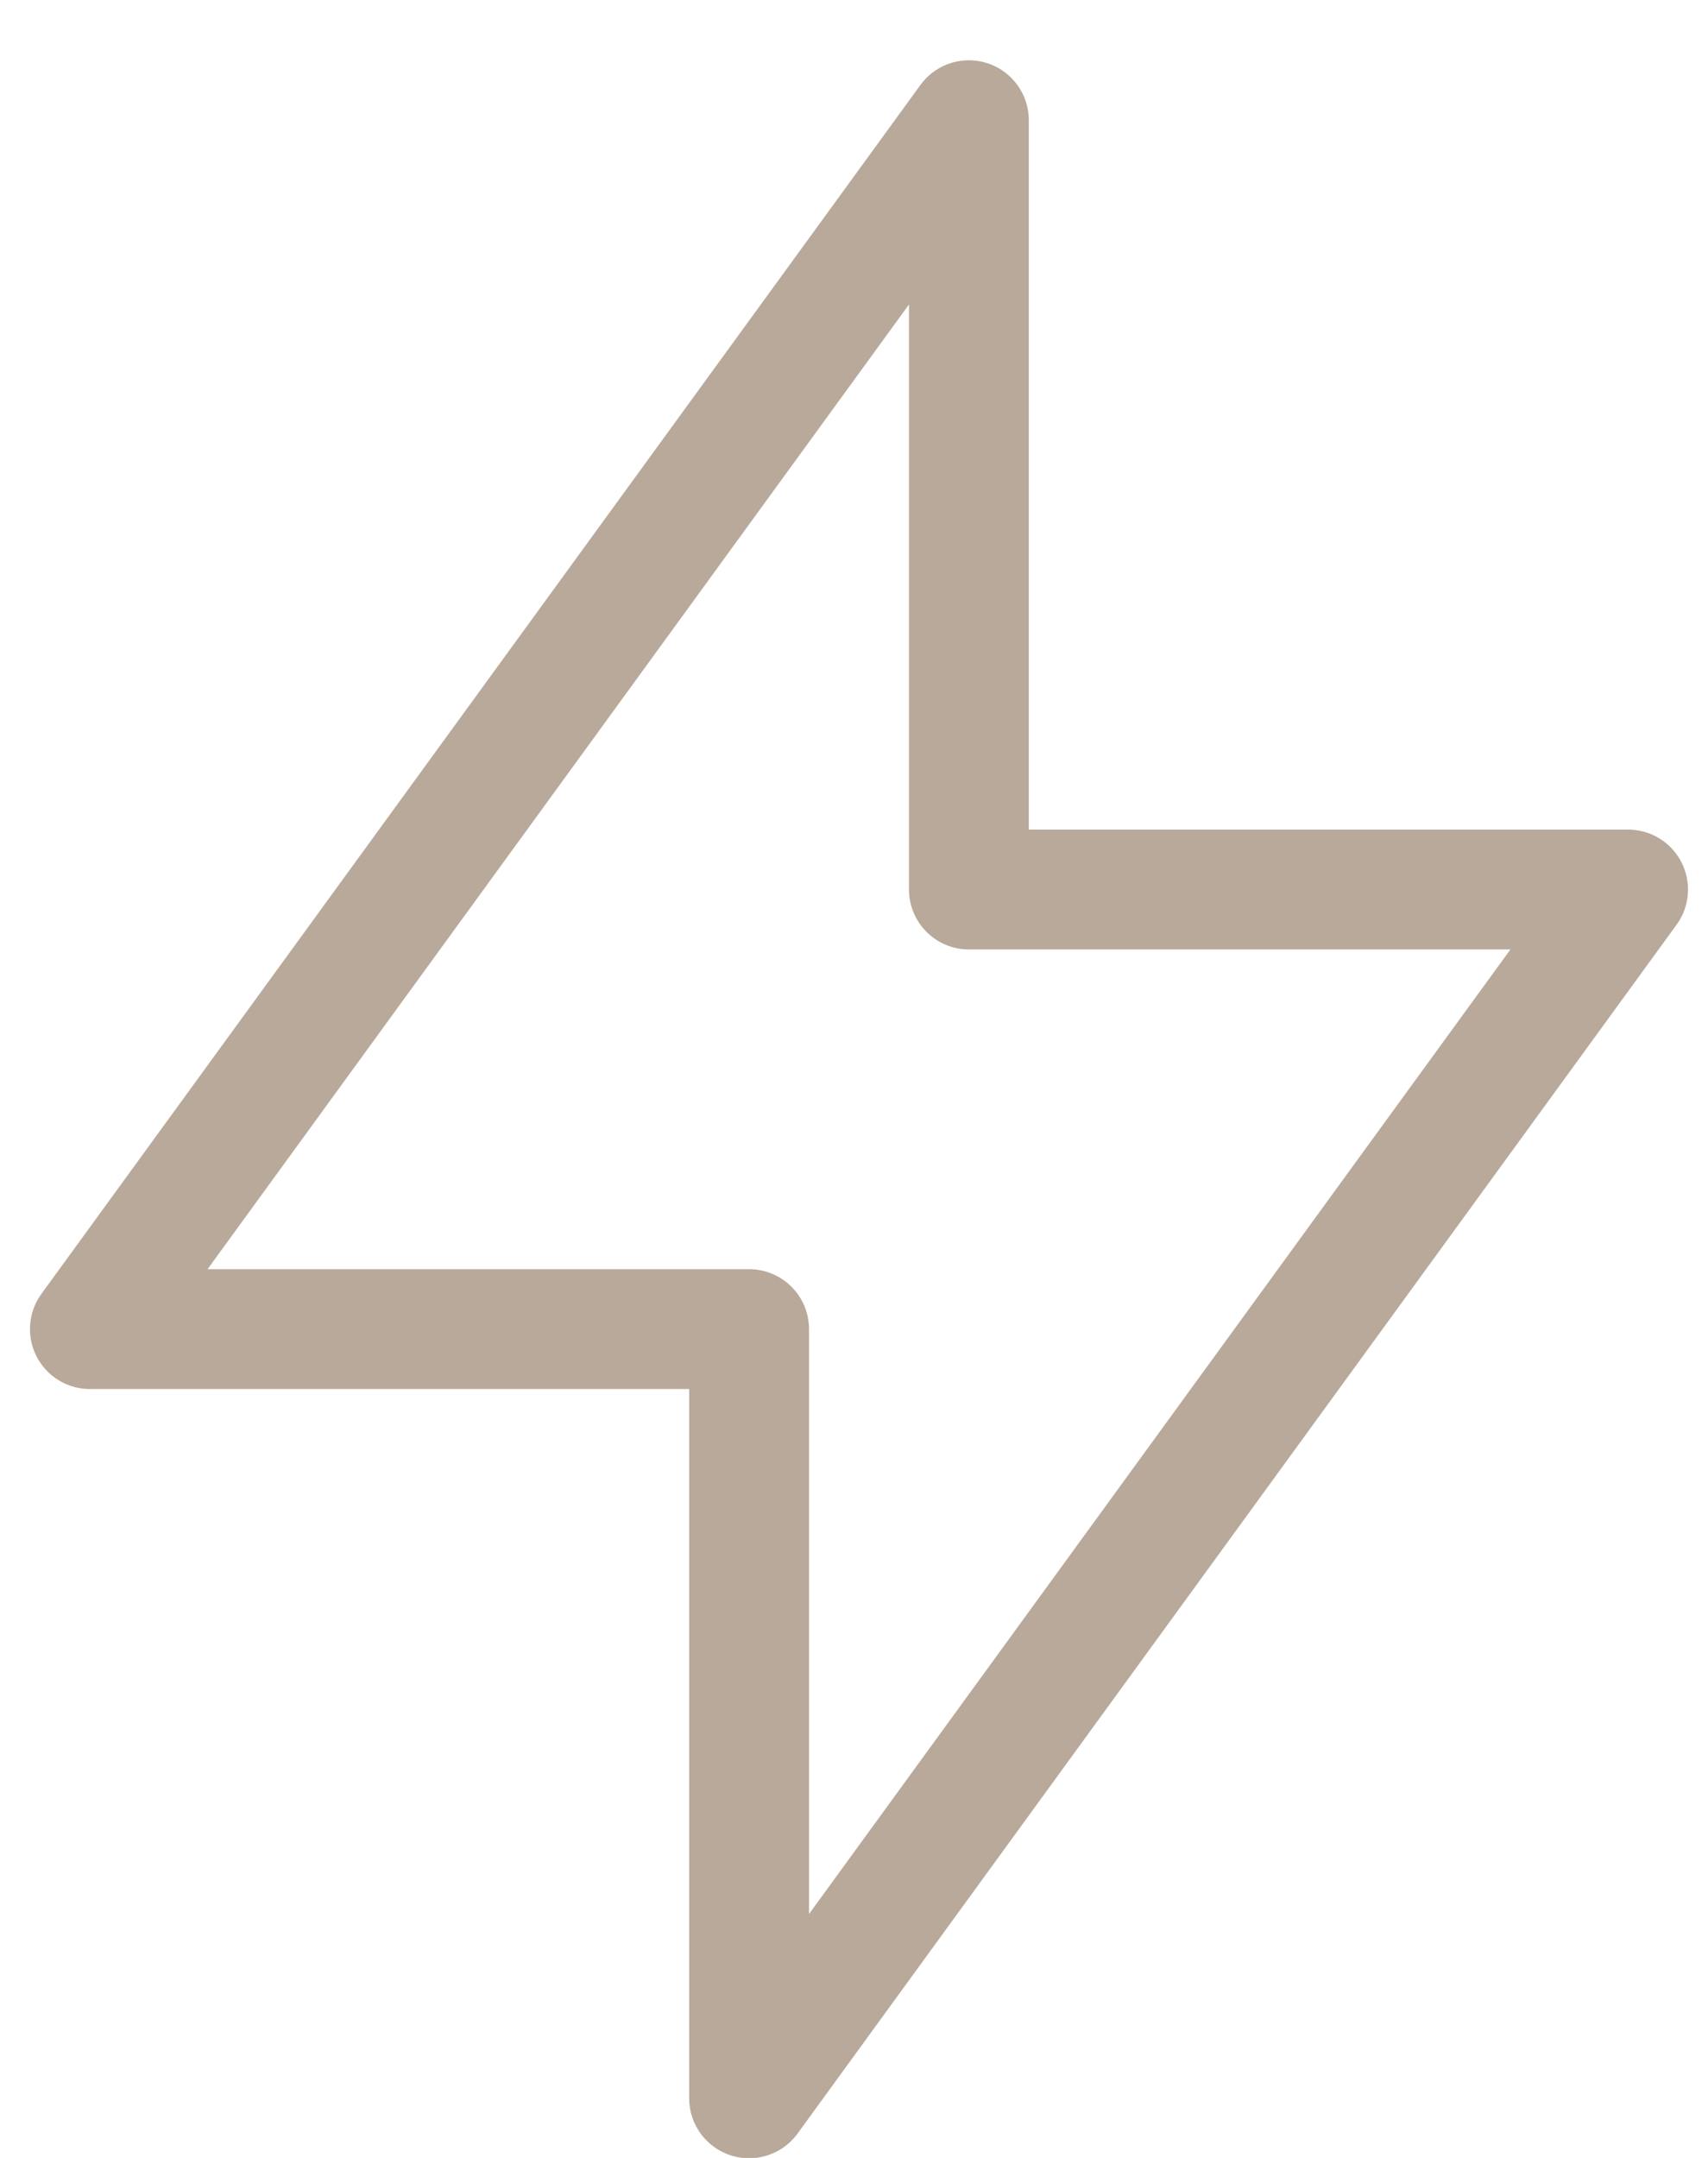
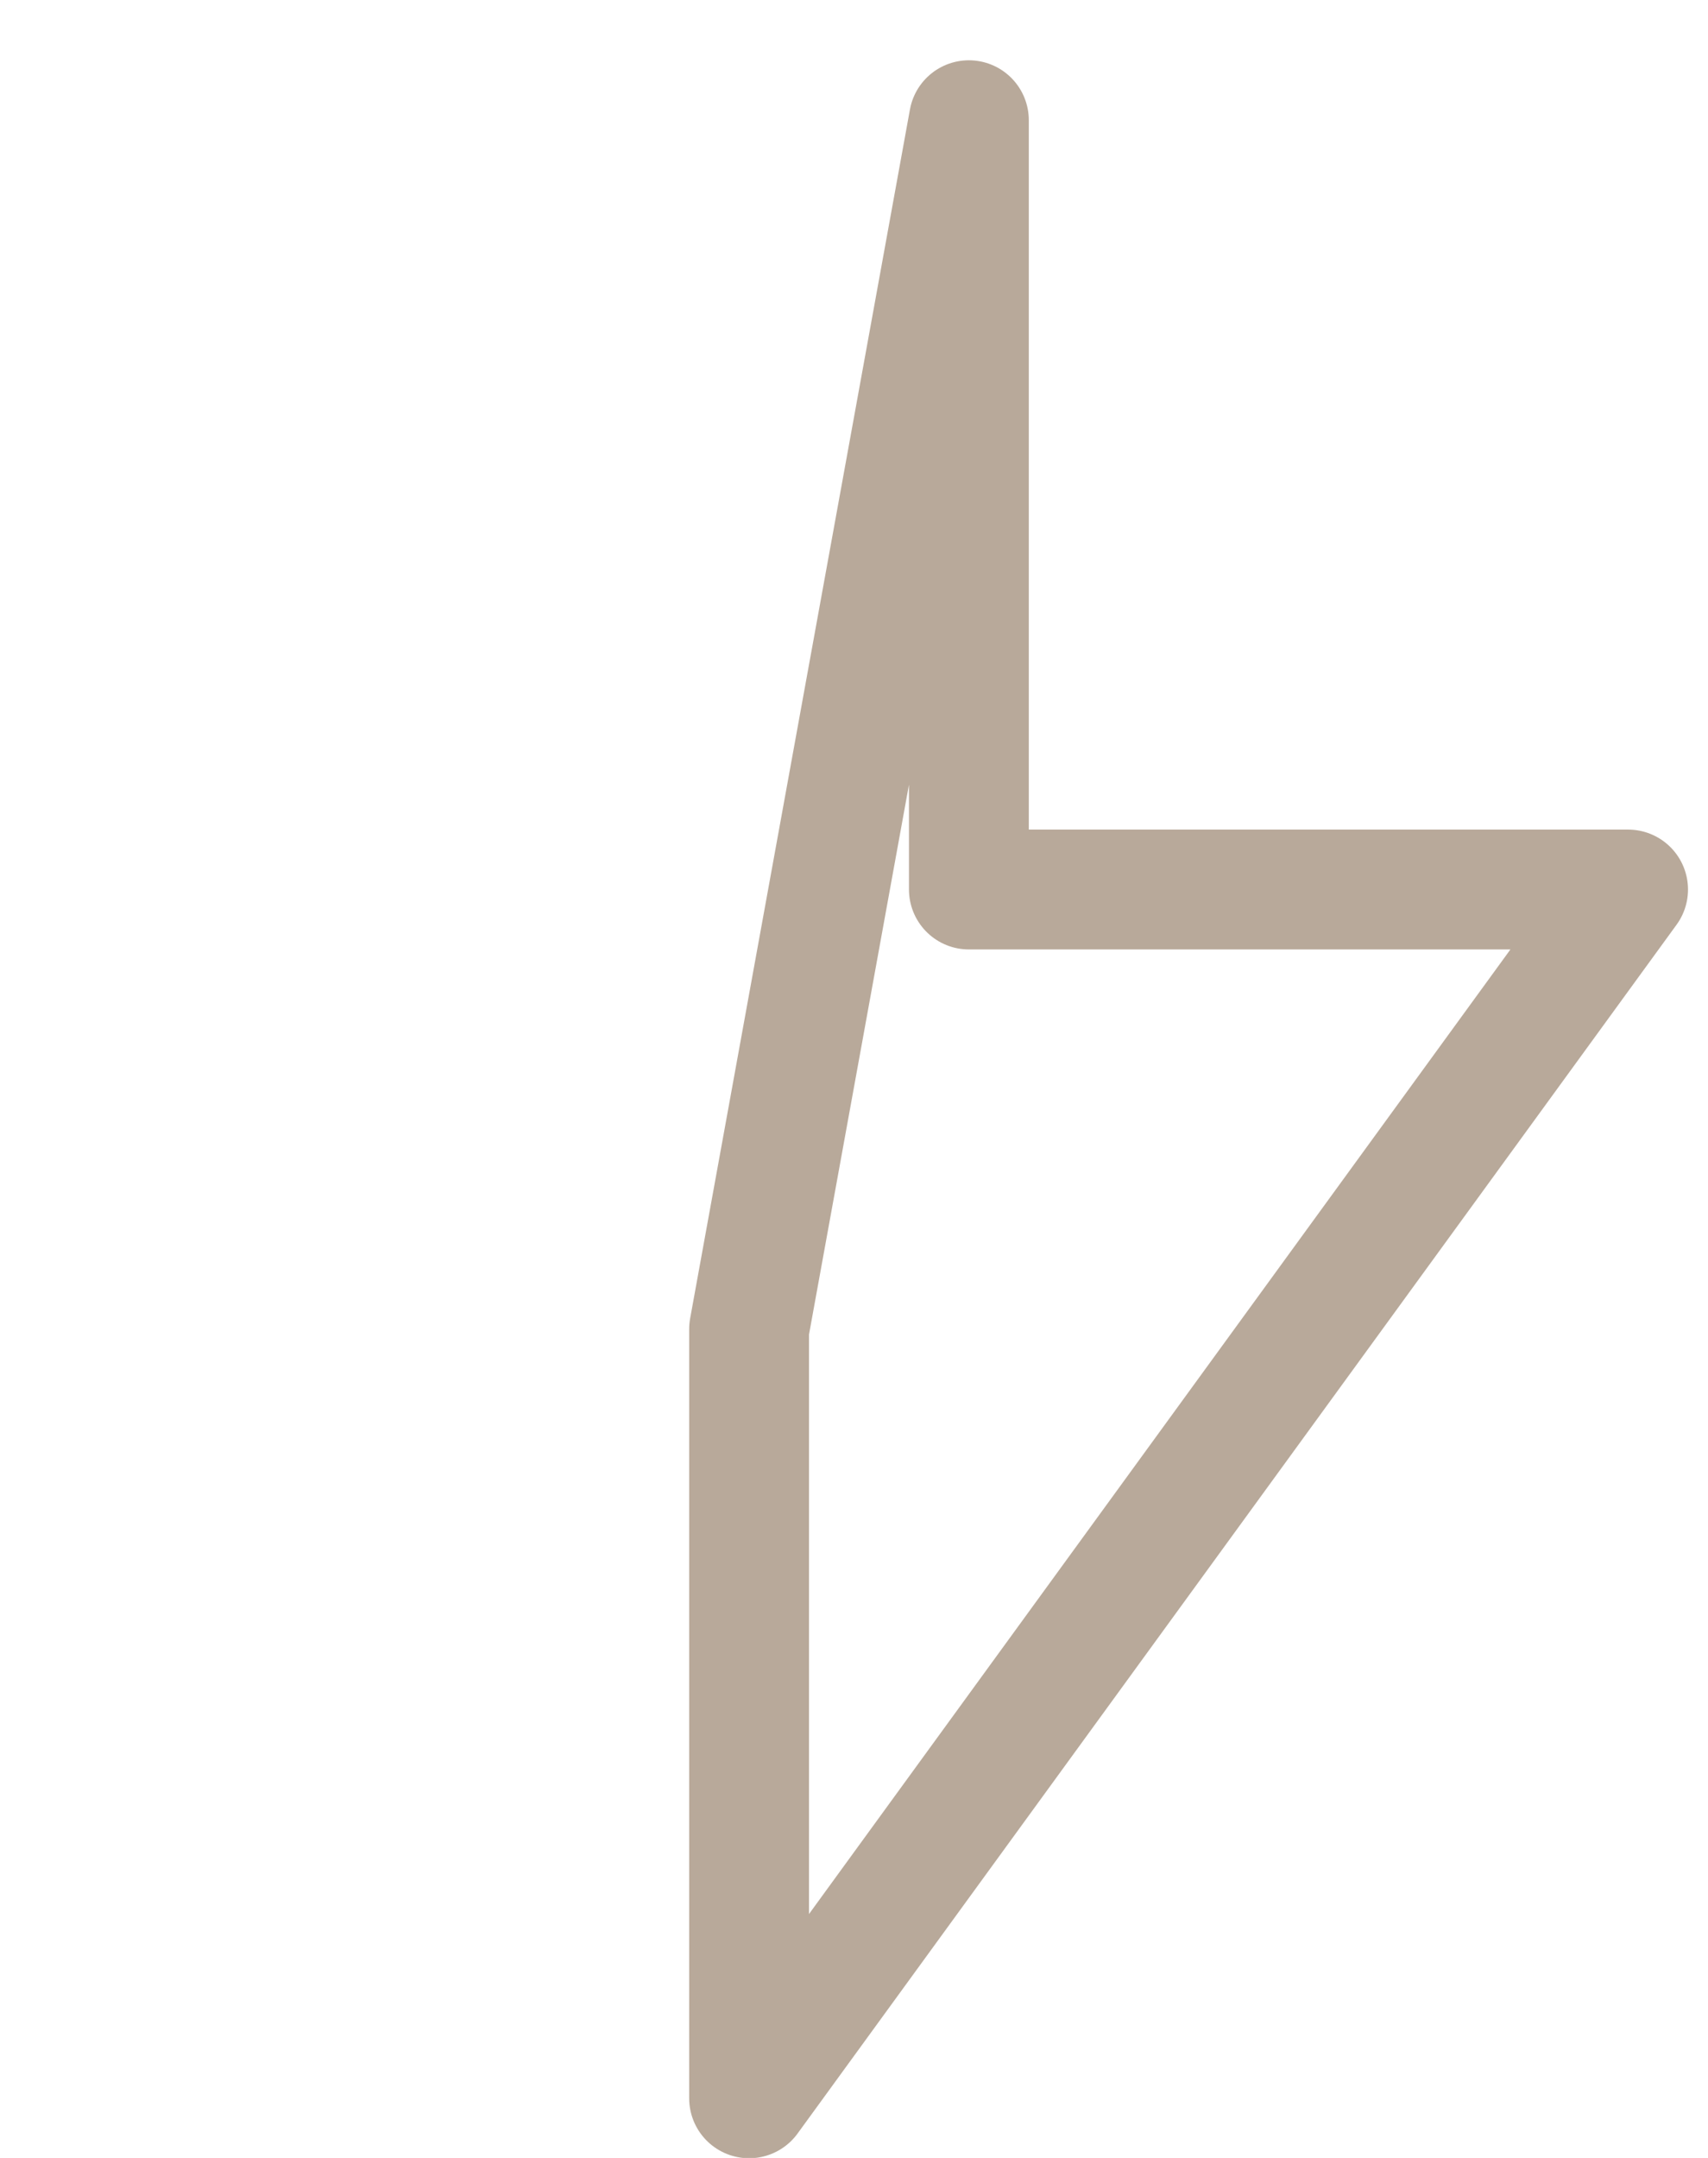
<svg xmlns="http://www.w3.org/2000/svg" viewBox="0 0 19 24" fill="none">
-   <path d="M10.778 1.337v8.556h7.333L8.333 23.337v-8.555H1z" stroke="#B8A99A" stroke-width="1.333" stroke-linecap="round" stroke-linejoin="round" />
+   <path d="M10.778 1.337v8.556h7.333L8.333 23.337v-8.555z" stroke="#B8A99A" stroke-width="1.333" stroke-linecap="round" stroke-linejoin="round" />
</svg>